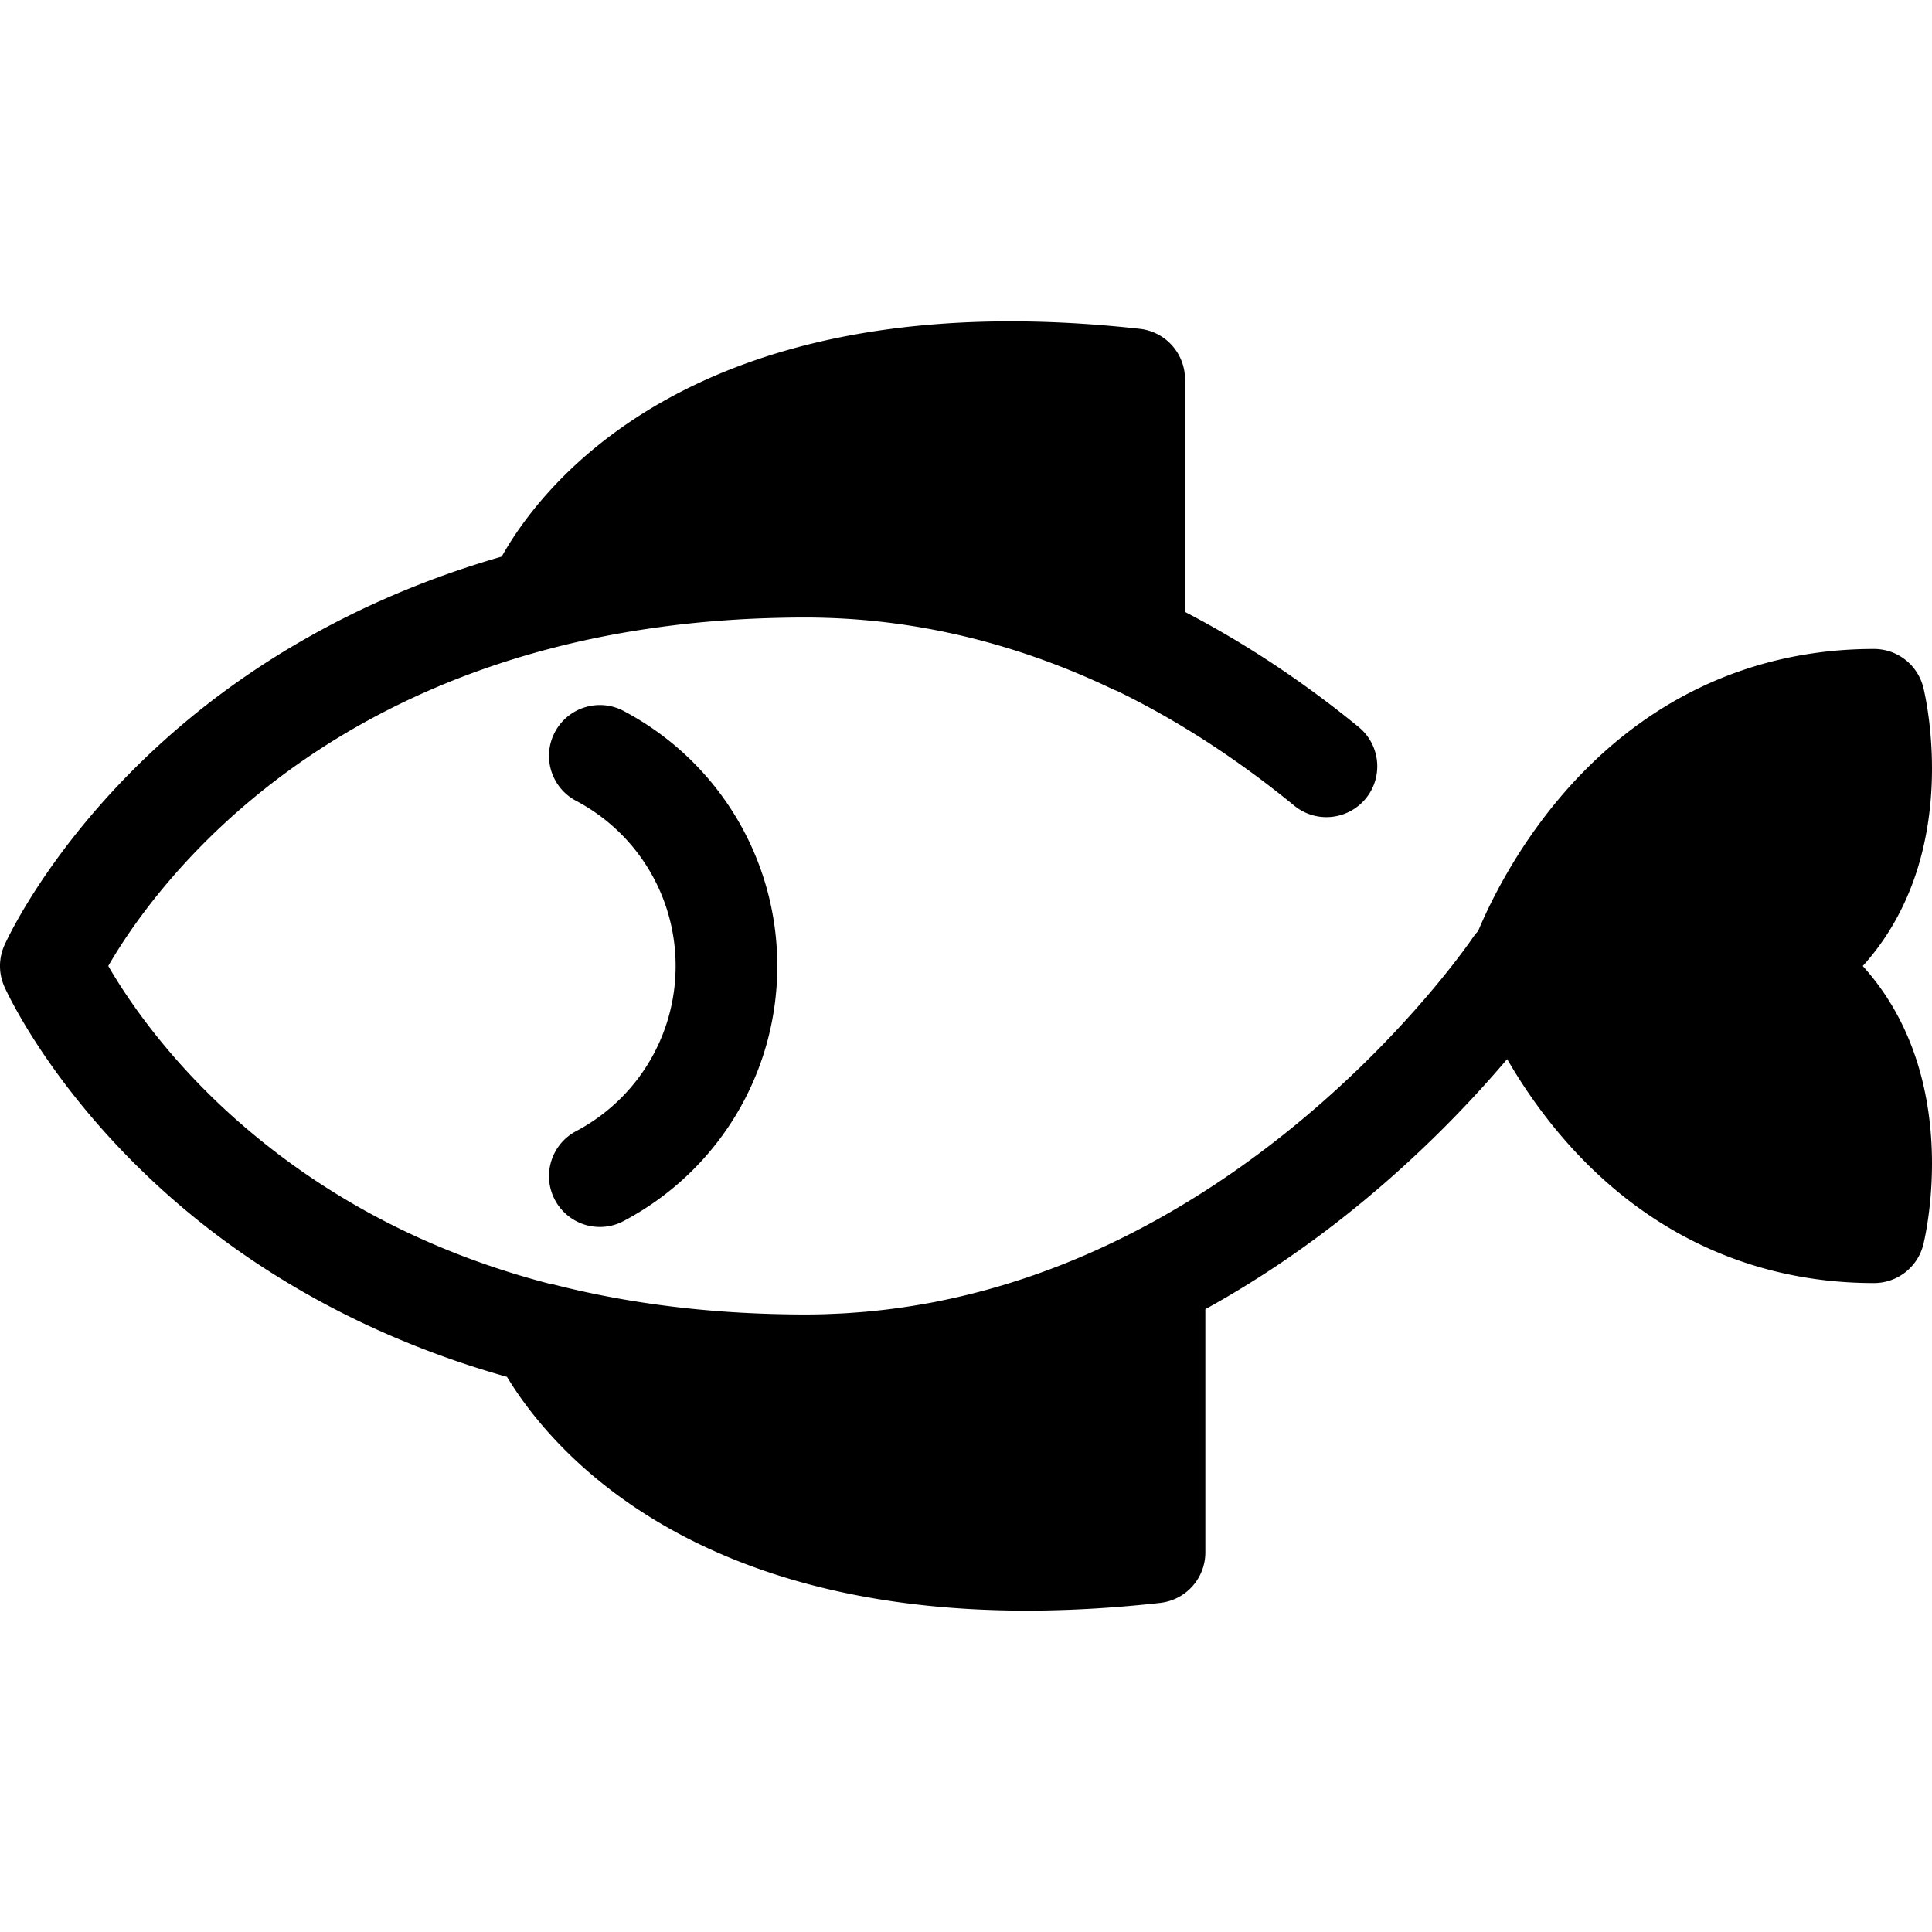
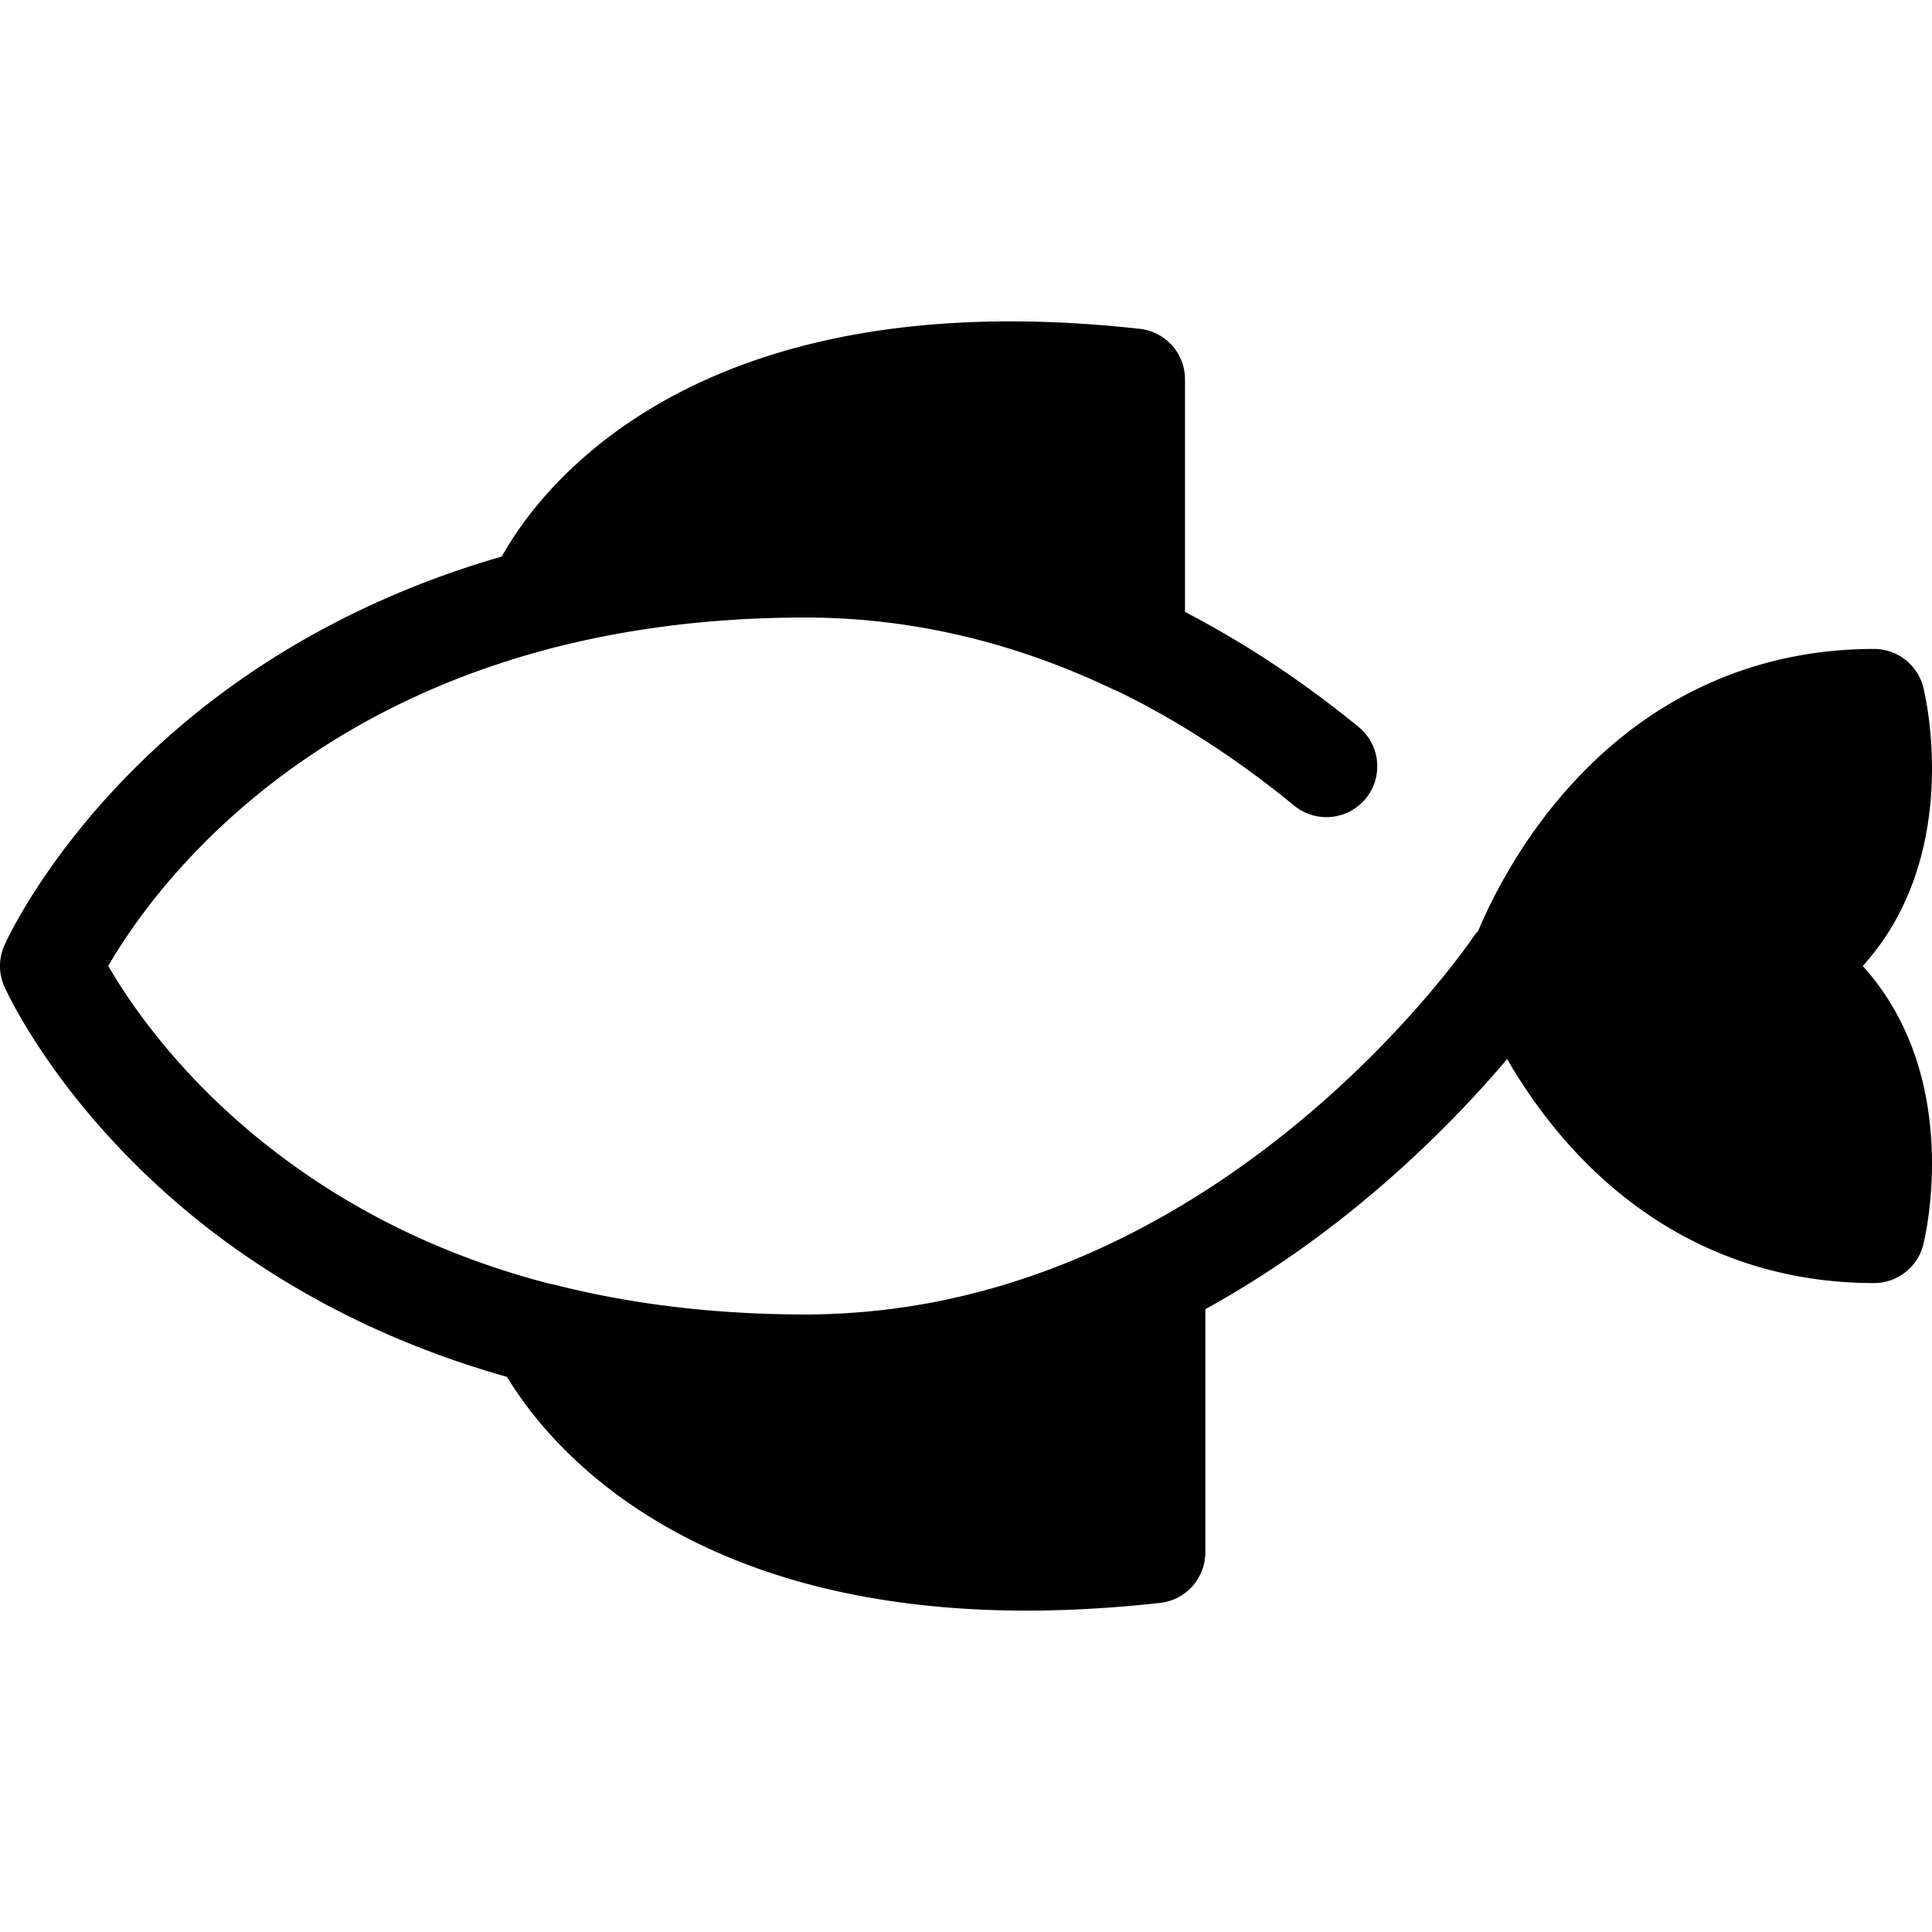
<svg xmlns="http://www.w3.org/2000/svg" class="{$class}{if !empty($modificator)} {$class}--{$modificator}{/if}" width="60" height="60" viewBox="0 0 511.999 511.999">
  <path class="{$class}__semitone" d="M473.112 255.998c35.274-23.516 23.516-70.549 23.516-70.549-70.549 0-94.065 70.549-94.065 70.549s23.516 70.549 94.065 70.549c0 0 11.759-47.033-23.516-70.549zM213.36 150.174c32.931 0 62.17 8.304 87.206 20.255v-69.894C171.493 86.194 142.811 157.9 142.811 157.9l1.827.333c20.075-5.027 42.88-8.059 68.722-8.059zm0 211.647c-26.349 0-49.55-3.145-69.912-8.351 4.898 10.115 39.915 71.547 162.507 57.927v-72.496c-26.198 13.364-57.27 22.92-92.595 22.92z" />
  <path class="{$class}__filled" d="M509.697 182.181a13.469 13.469 0 00-13.068-10.203c-32.974 0-61.964 13.874-83.837 40.122-11.45 13.74-18.092 27.516-21.086 34.657a13.342 13.342 0 00-1.424 1.769c-.59.885-53.481 78.712-141.555 96.307-.473.094-.943.194-1.416.284-1.004.193-2.017.368-3.03.544a163.705 163.705 0 01-4.894.784 189.093 189.093 0 01-5.063.668c-.95.112-1.901.212-2.853.307-.766.078-1.532.158-2.302.225-1.047.092-2.093.167-3.141.241-.694.048-1.383.105-2.08.145-1.192.07-2.386.119-3.579.166-.566.022-1.128.055-1.696.071-1.77.053-3.542.082-5.314.082-2.72 0-5.419-.044-8.107-.115a152 152 0 01-1.169-.031c-20.194-.61-39.432-3.217-57.3-7.785-.35-.089-.703-.129-1.055-.19-30.384-7.876-57.089-21.461-79.824-40.659-20.568-17.368-32.231-34.96-37.212-43.585 10.028-17.392 47.264-71.066 132.121-87.504.115-.022.228-.046.342-.067 1.404-.269 2.822-.527 4.251-.776a262.693 262.693 0 017.908-1.242c1.598-.225 3.199-.441 4.813-.639.699-.086 1.393-.176 2.097-.257 2.286-.261 4.588-.496 6.904-.702.556-.05 1.119-.094 1.68-.141a292.31 292.31 0 017.052-.505c.158-.009.31-.022.467-.03a298.276 298.276 0 019.312-.371c2.559-.065 5.13-.108 7.719-.108 1.625 0 3.248.027 4.871.07.356.009.71.026 1.066.036 1.366.044 2.731.101 4.095.176.228.012.455.027.683.039 24.032 1.432 47.761 7.673 70.689 18.617.42.201.849.37 1.281.525 16.053 7.806 31.723 17.947 46.944 30.4 5.757 4.711 14.244 3.862 18.955-1.895 4.712-5.758 3.862-14.244-1.895-18.955-14.751-12.069-30.155-22.25-46.01-30.492v-61.632c0-6.865-5.161-12.63-11.984-13.387-11.817-1.313-23.341-1.979-34.253-1.979-92.049 0-125.842 46.195-134.837 62.334-38.85 11.182-66.835 29.24-85.638 45.355-32.794 28.115-45.633 56.479-46.164 57.673a13.471 13.471 0 000 10.942c.531 1.194 13.37 29.557 46.166 57.669 19.025 16.307 47.46 34.595 87.031 45.743 10.841 17.947 46.713 61.948 137.707 61.948 11.268 0 23.173-.688 35.379-2.045a13.47 13.47 0 0011.984-13.387v-64.453c13.96-7.697 27.547-16.91 40.622-27.607 17.243-14.108 30.466-28.175 39.357-38.673 3.423 5.915 7.841 12.579 13.386 19.234 21.873 26.248 50.864 40.122 83.837 40.122 6.182 0 11.57-4.207 13.068-10.203.505-2.022 10.637-44.309-16.049-73.817 26.685-29.511 16.554-71.798 16.048-73.82zm-334.309-43.248c16.418-13.157 44.908-26.823 92.414-26.823 6.218 0 12.674.24 19.293.714v37.285c-22.479-8.332-45.57-12.808-68.926-13.348h-.011a213.245 213.245 0 00-4.8-.057c-2.988 0-5.927.051-8.838.128-.901.024-1.796.062-2.694.093a318.75 318.75 0 00-9.169.446c-1.926.123-3.83.267-5.72.422-1.002.082-2.009.154-3.005.247-2.516.232-5.002.492-7.454.78-.361.041-.729.069-1.09.113zm117.096 220.873v39.308c-46.883 3.432-84.341-4.52-111.075-23.305-1.15-.81-2.255-1.619-3.315-2.43 1.117.124 2.251.214 3.374.326 1.123.113 2.248.225 3.385.327a323.644 323.644 0 008.463.63c1.152.07 2.304.143 3.461.201 1.792.09 3.608.158 5.43.22.924.031 1.844.073 2.772.096 2.762.07 5.551.112 8.382.112 1.621 0 3.241-.02 4.862-.058 1.485-.035 2.966-.092 4.448-.158.1-.005.199-.007.299-.011 23.596-1.091 46.874-6.199 69.514-15.258zM485.009 312.3c-42.9-5.865-62.456-43.347-67.981-56.27 5.535-12.766 25.305-50.386 67.958-56.32.655 12.632-1.445 33.144-19.346 45.078a13.47 13.47 0 000 22.416c17.965 11.979 20.053 32.45 19.369 45.096z" />
-   <path class="{$class}__filled" d="M158.975 325.154a13.472 13.472 0 01-11.919-7.173c-3.48-6.577-.969-14.729 5.607-18.207 16.274-8.611 26.384-25.383 26.384-43.775s-10.11-35.165-26.384-43.775c-6.575-3.478-9.086-11.631-5.607-18.207 3.478-6.575 11.63-9.088 18.207-5.607 25.119 13.289 40.726 39.188 40.726 67.589s-15.606 54.3-40.726 67.589a13.418 13.418 0 01-6.288 1.566z" />
</svg>